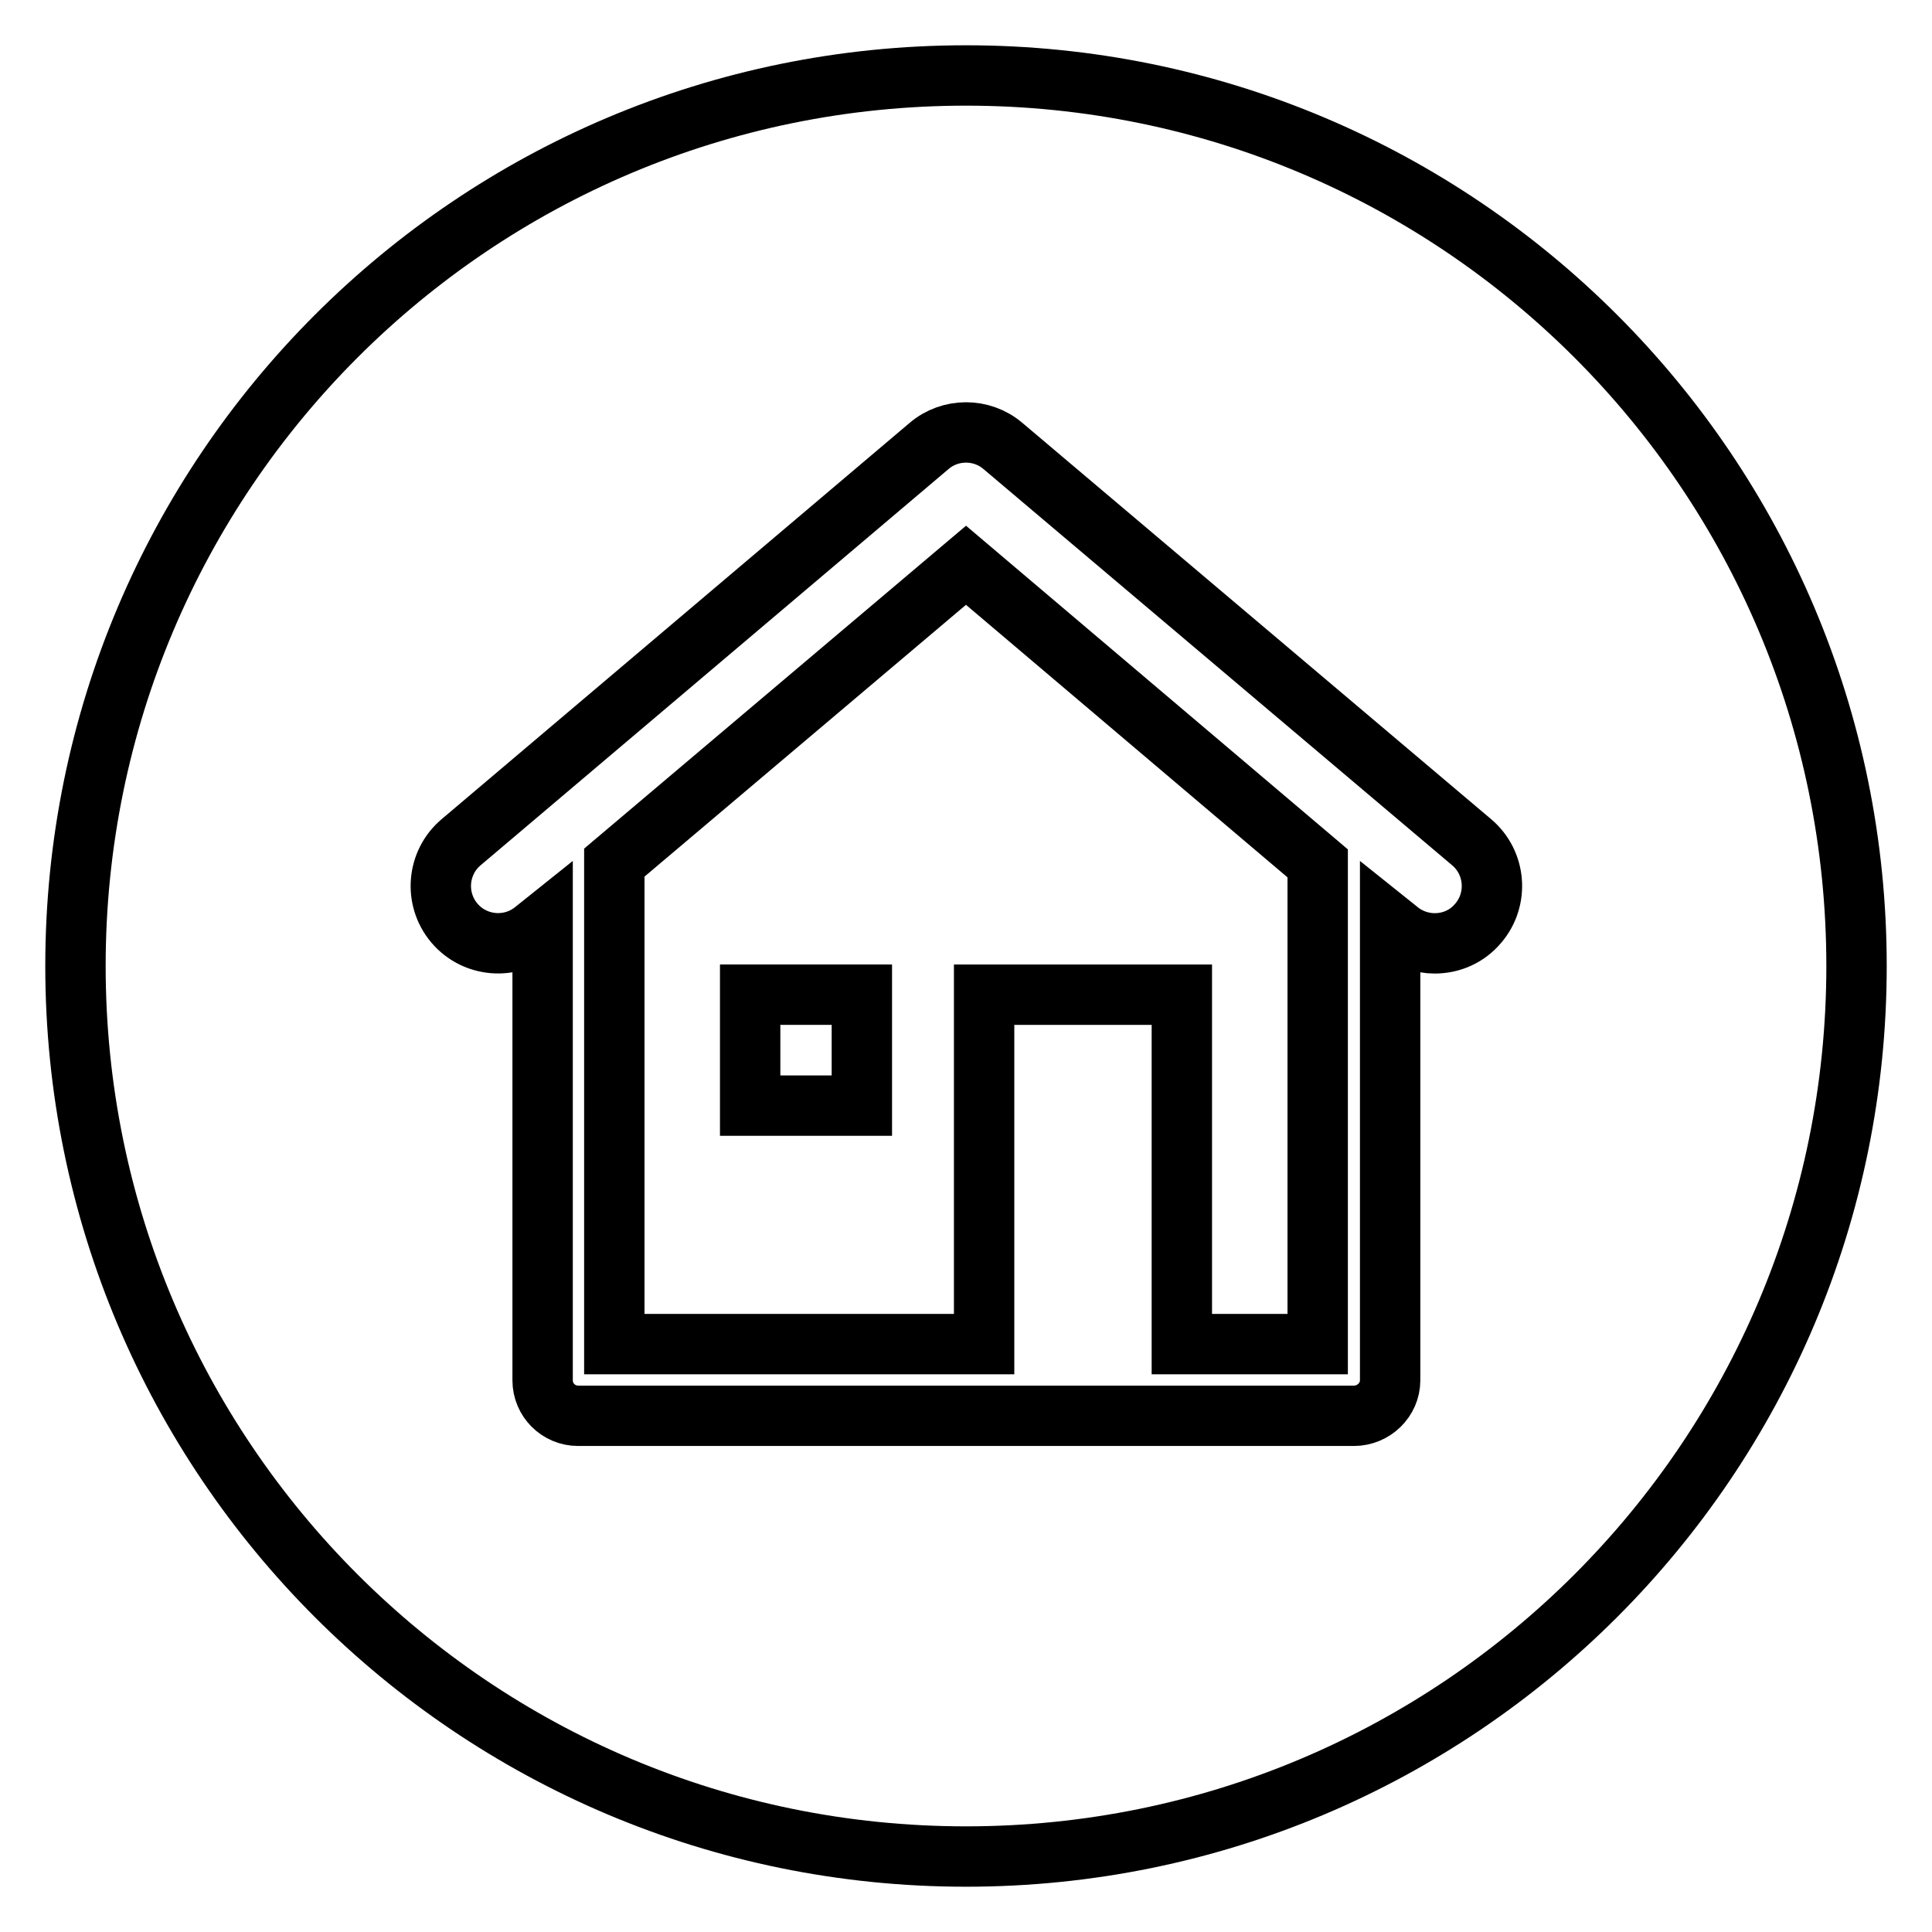
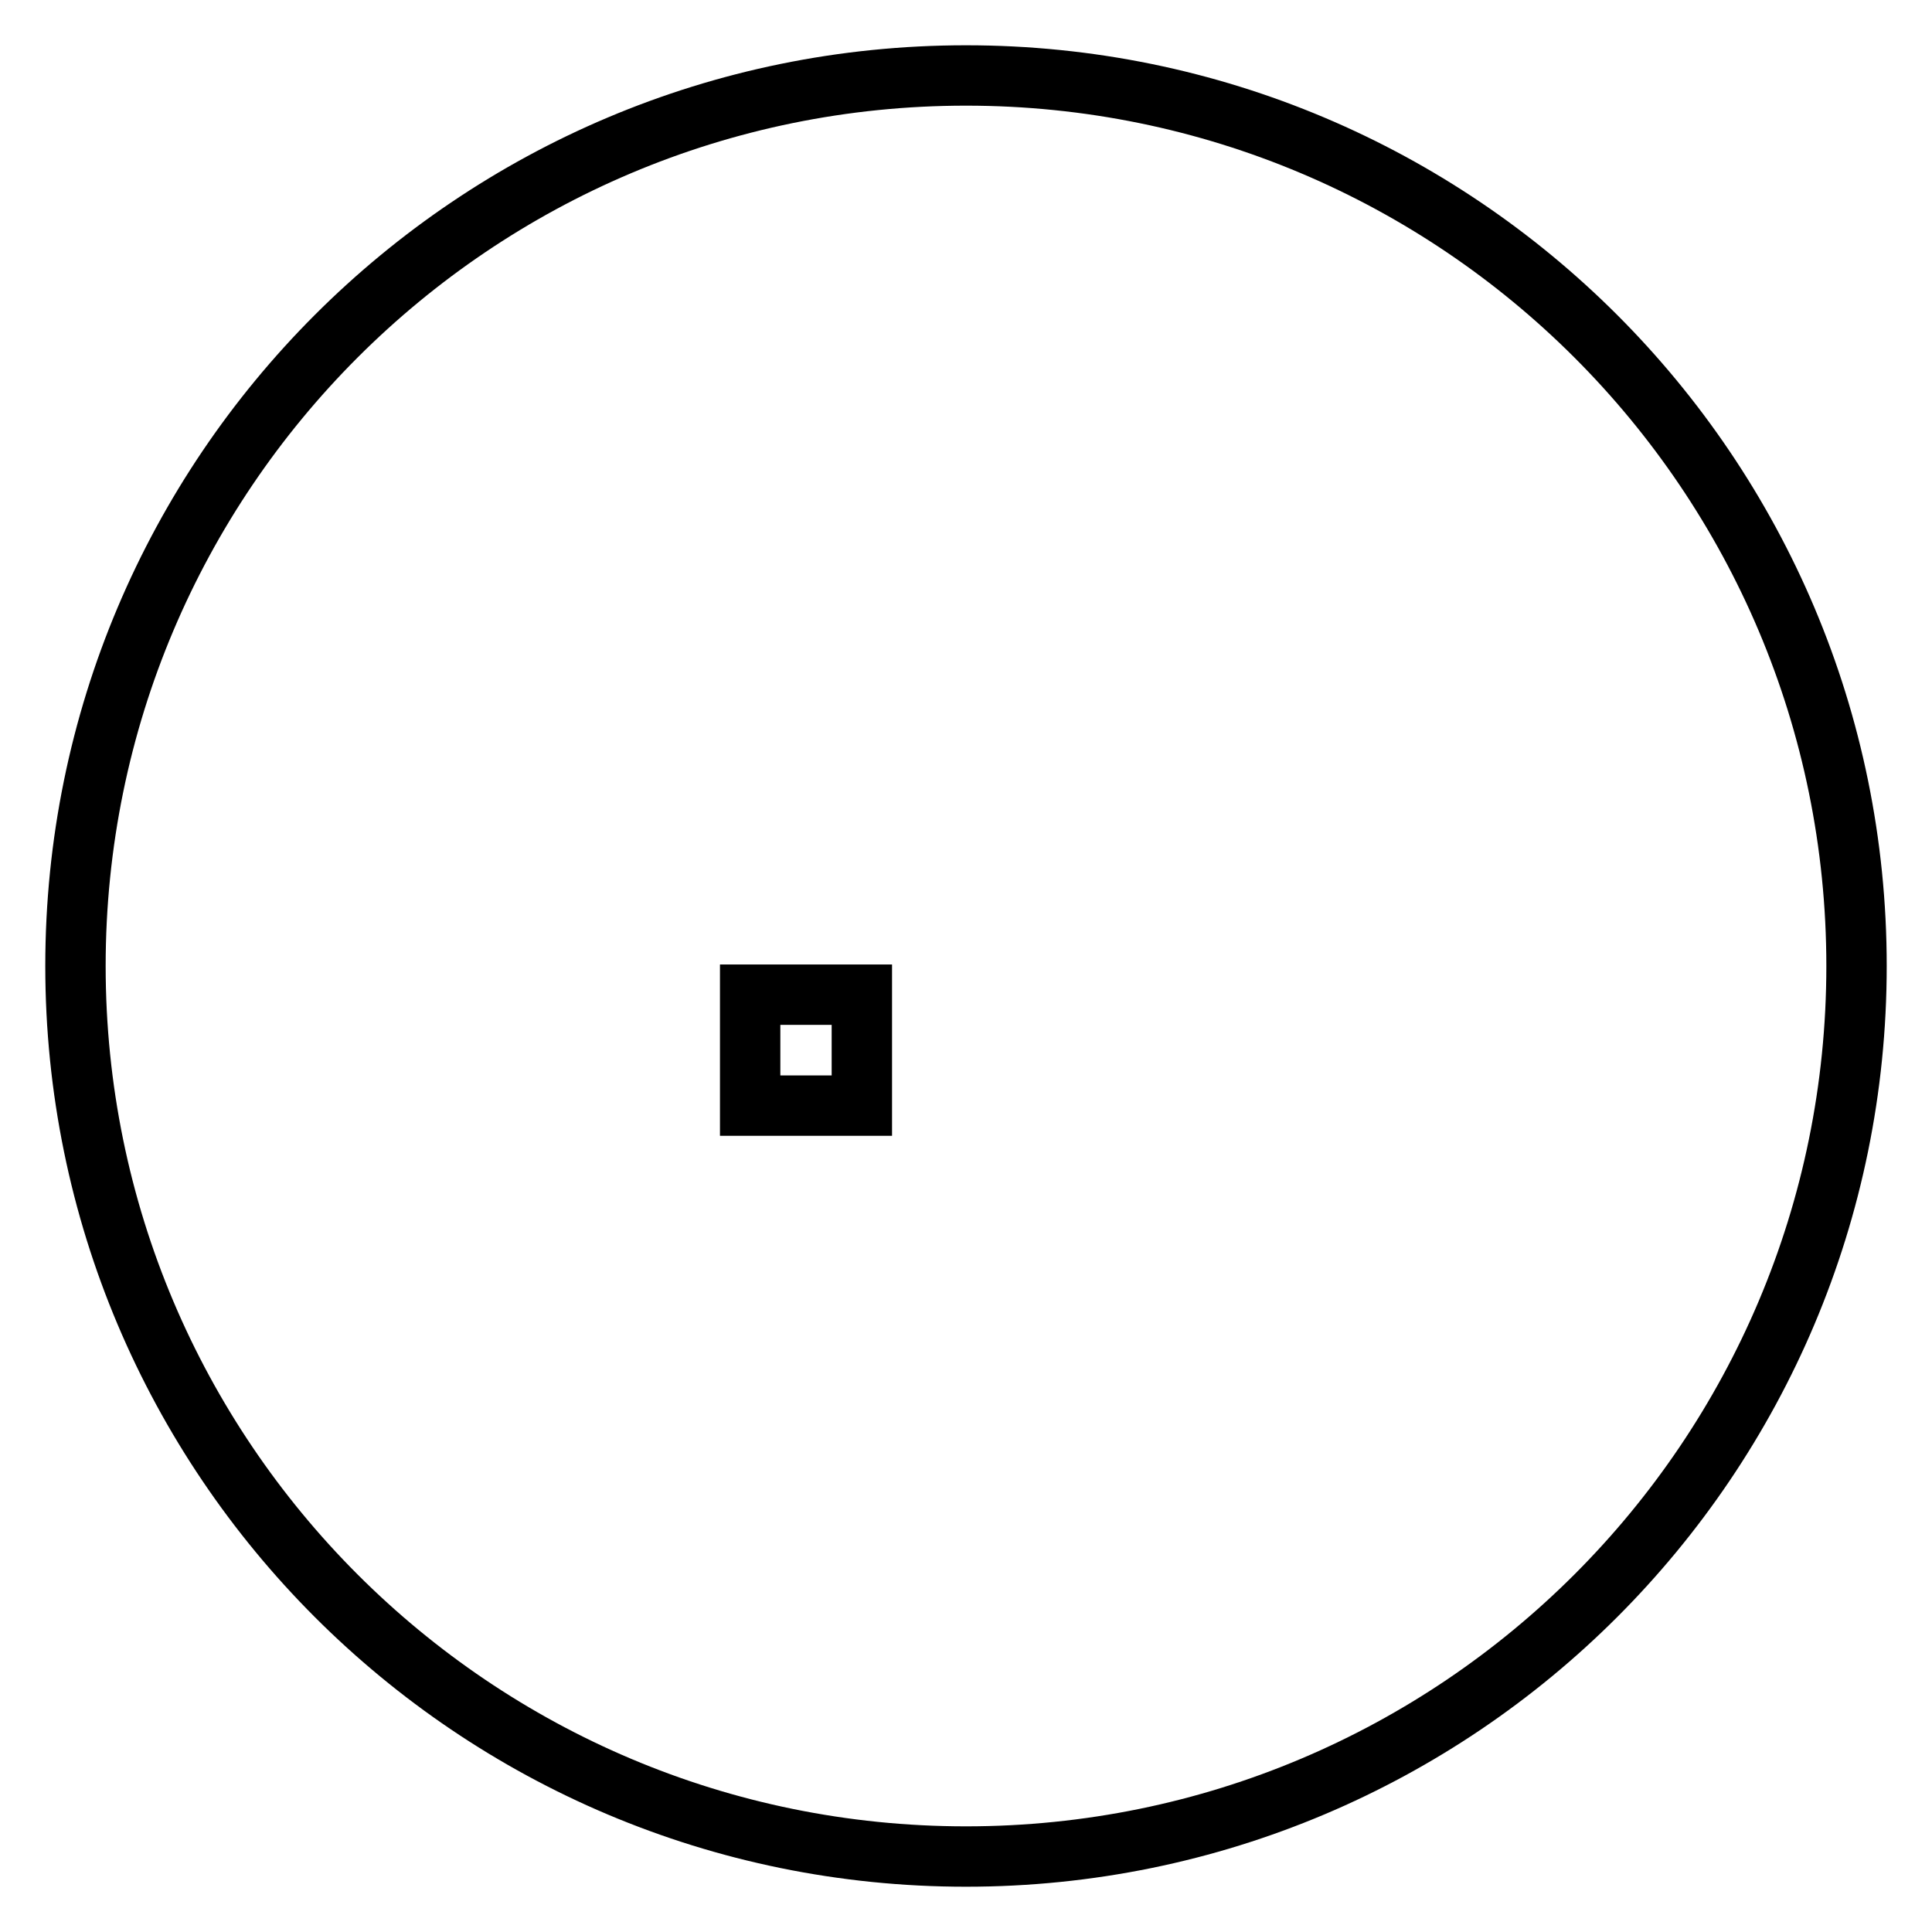
<svg xmlns="http://www.w3.org/2000/svg" version="1.1" x="0px" y="0px" viewBox="0 0 256 256" enable-background="new 0 0 256 256" xml:space="preserve">
  <g>
    <g>
      <path stroke-width="8" fill-opacity="0" stroke="#000000" d="M10,128c0,65.2,52.8,118,118,118c65.2,0,118-52.8,118-118c0-65.2-52.8-118-118-118C62.8,10,10,62.8,10,128z" />
      <path stroke-width="8" fill-opacity="0" stroke="#000000" d="M99.4,131.8h14.8v14.7H99.4V131.8z" />
-       <path stroke-width="8" fill-opacity="0" stroke="#000000" d="M195,111.6l-62.1-52.5c-2.8-2.4-7-2.4-9.8,0l-62,52.5c-3.2,2.7-3.6,7.5-0.9,10.7c2.7,3.2,7.5,3.6,10.7,0.9l1-0.8v60.5c0,2.6,2.1,4.7,4.7,4.7h102.8c2.6,0,4.8-2.1,4.8-4.7v-60.5l1,0.8c1.4,1.2,3.2,1.8,4.9,1.8c2.2,0,4.3-0.9,5.8-2.7C198.6,119.1,198.2,114.3,195,111.6z M174.6,178.1h-18v-46.3h-26.2v46.3h-49v-63.8L128,74.9l46.6,39.5V178.1z" />
    </g>
  </g>
</svg>